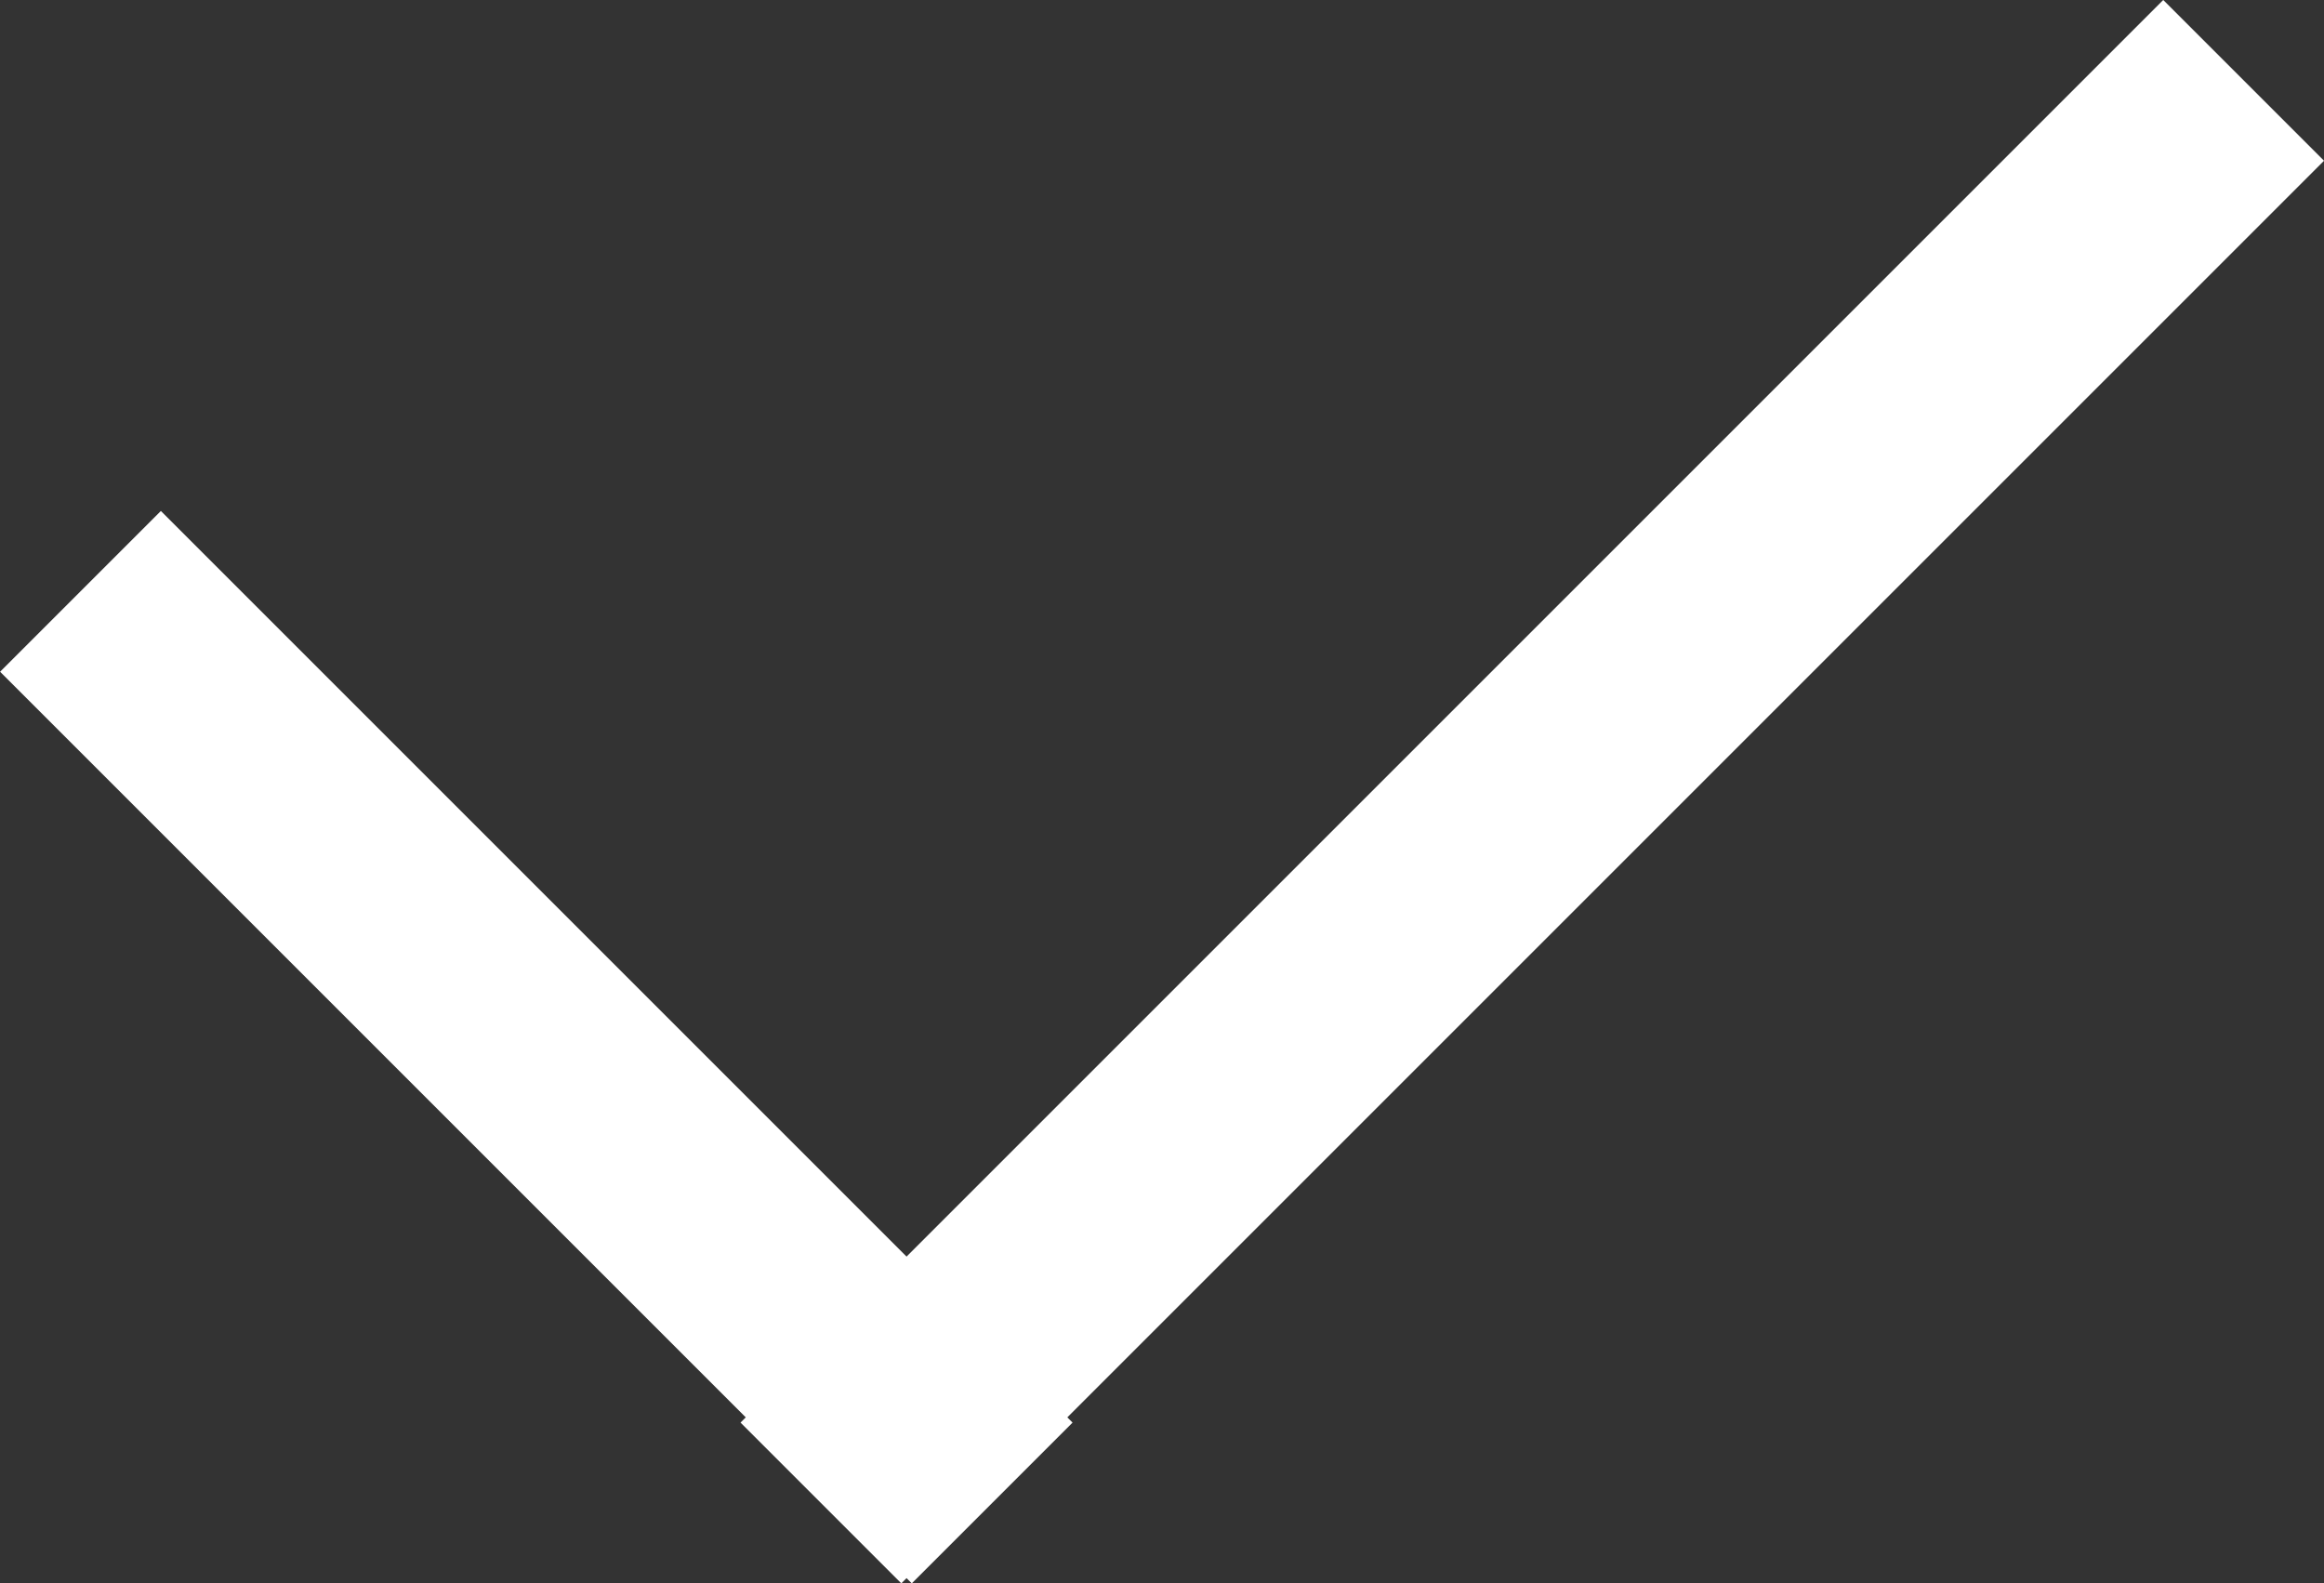
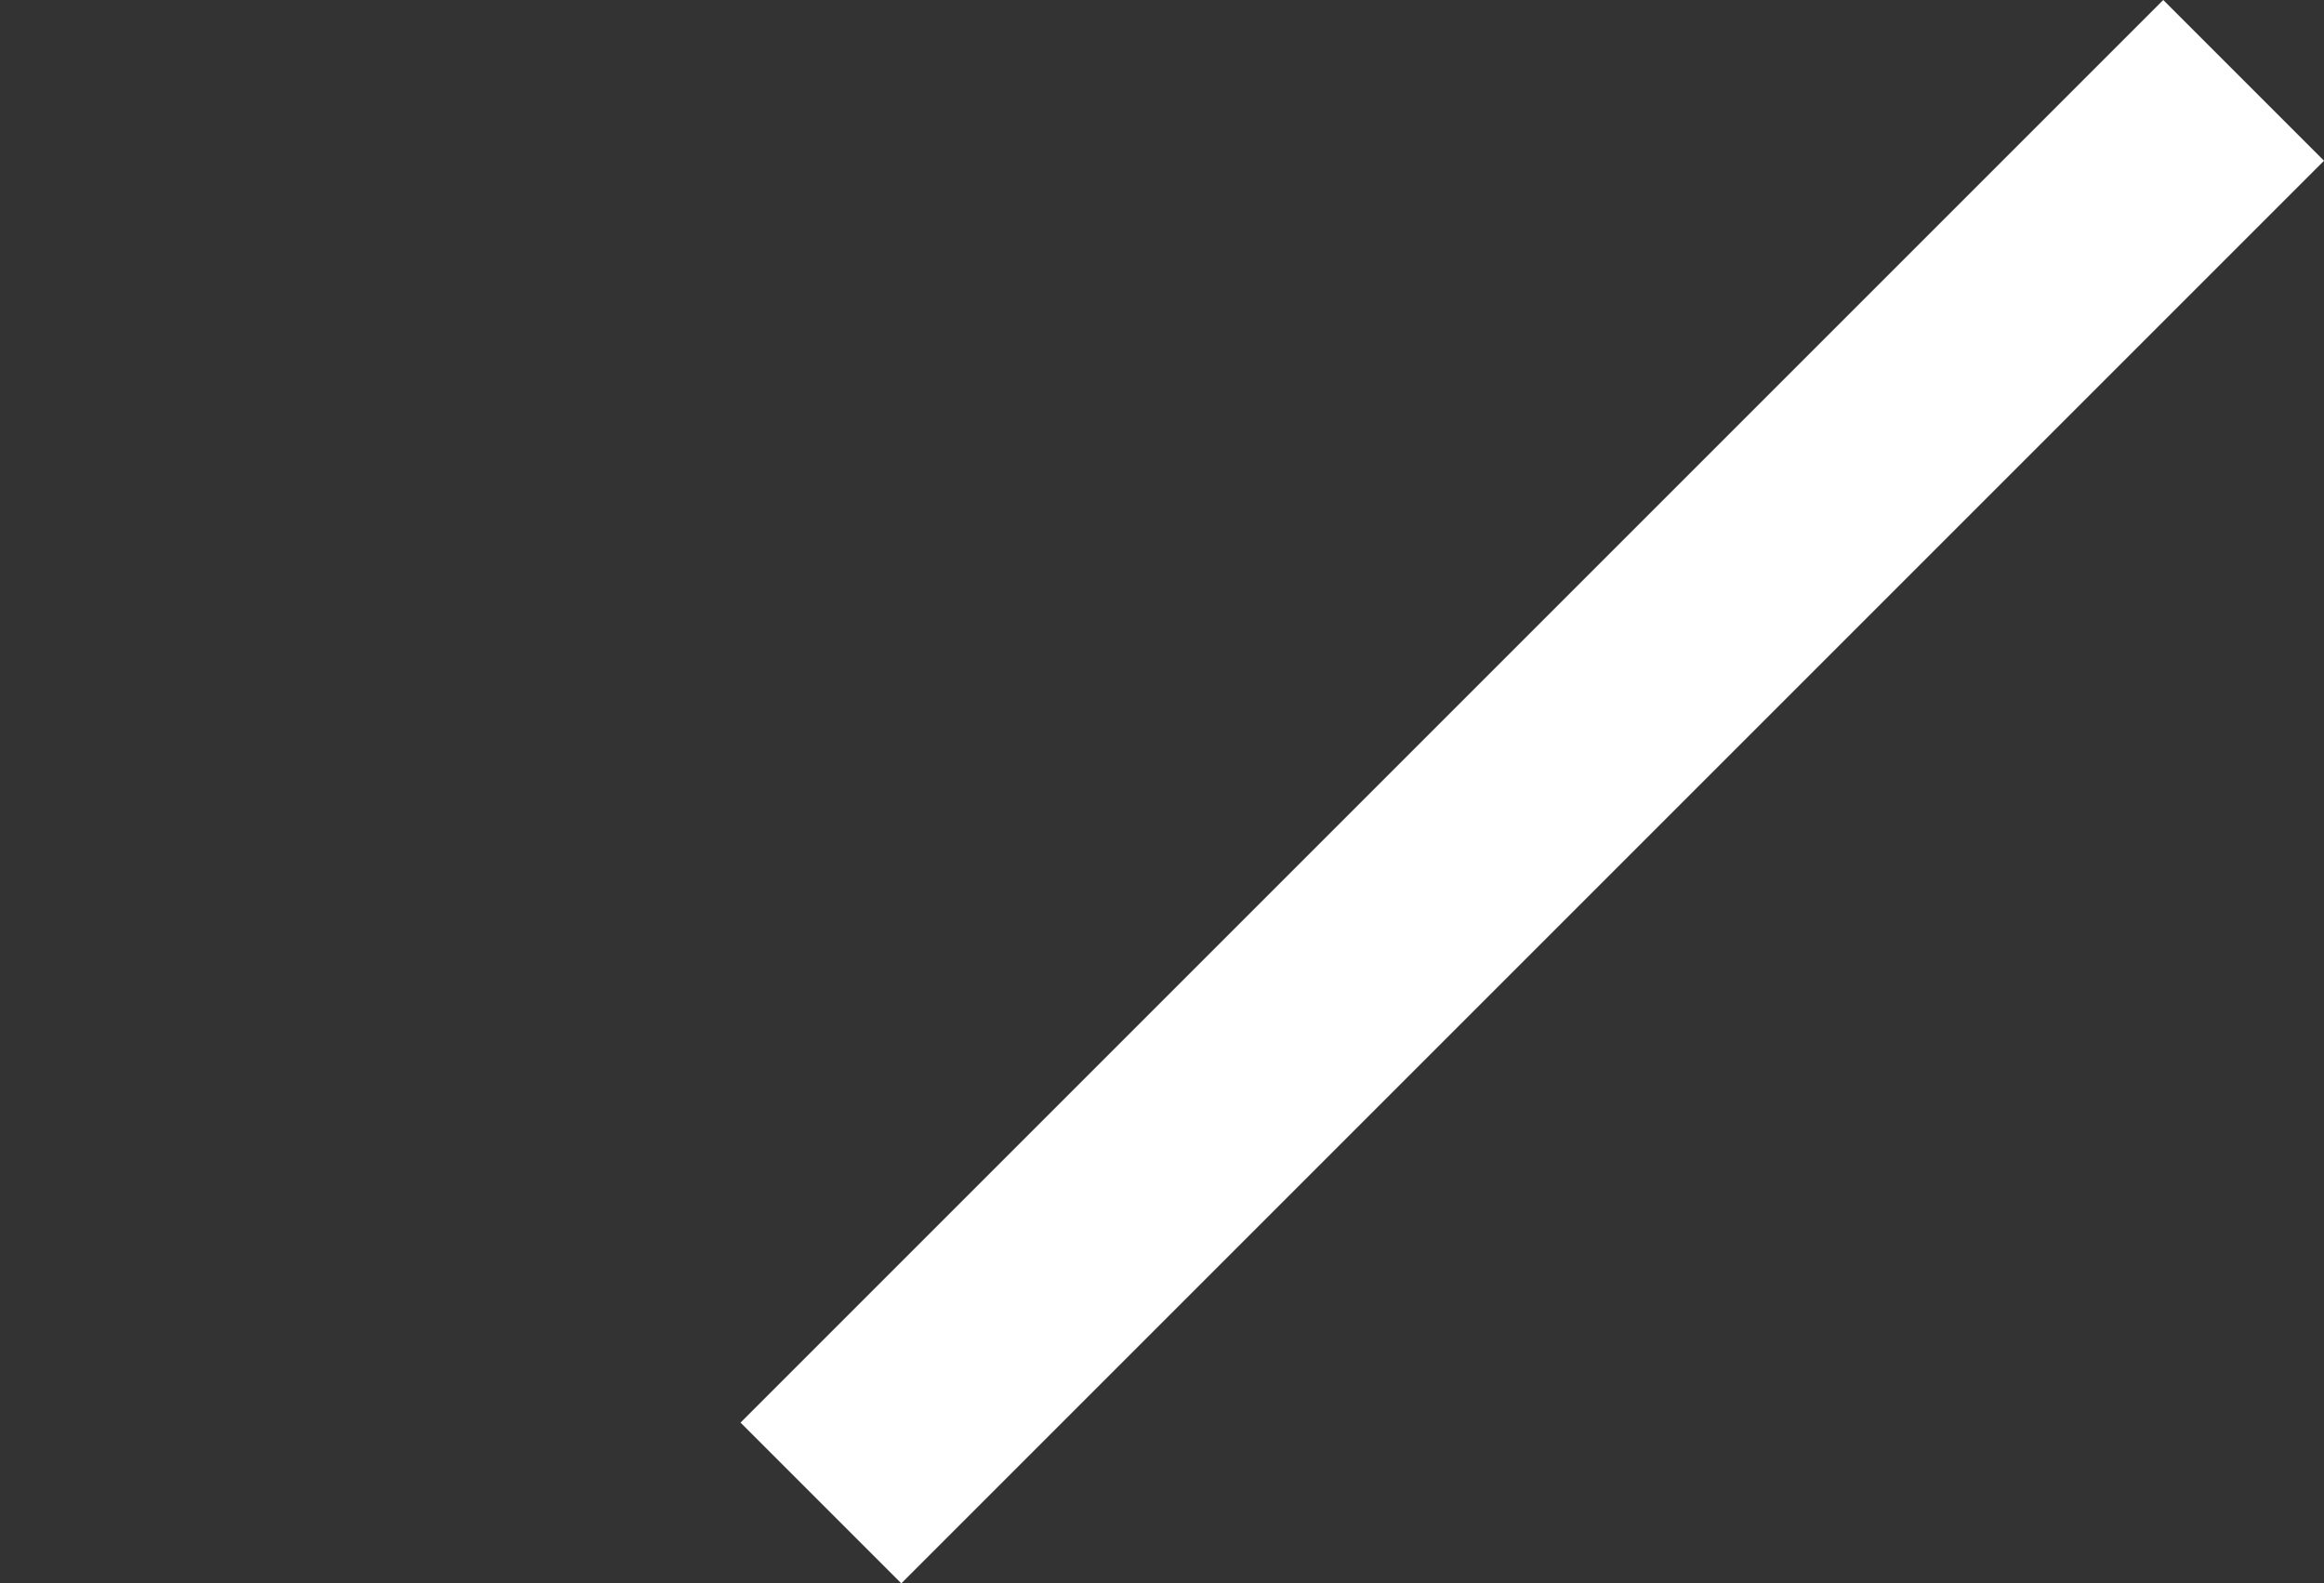
<svg xmlns="http://www.w3.org/2000/svg" width="20.442" height="13.929" viewBox="0 0 20.442 13.929">
  <rect x="0" y="0" width="20.442" height="13.929" fill="#333333" stroke="none" />
  <g id="Group_115" data-name="Group 115" transform="translate(-1333.252 -40.086)">
    <line id="Line_16" data-name="Line 16" x1="11.1" y2="11.1" transform="translate(1341.18 41.5)" fill="none" stroke="#fff" stroke-linecap="square" stroke-width="2" />
-     <line id="Line_17" data-name="Line 17" x2="6.605" y2="6.605" transform="translate(1334.667 45.995)" fill="none" stroke="#fff" stroke-linecap="square" stroke-width="2" />
  </g>
</svg>